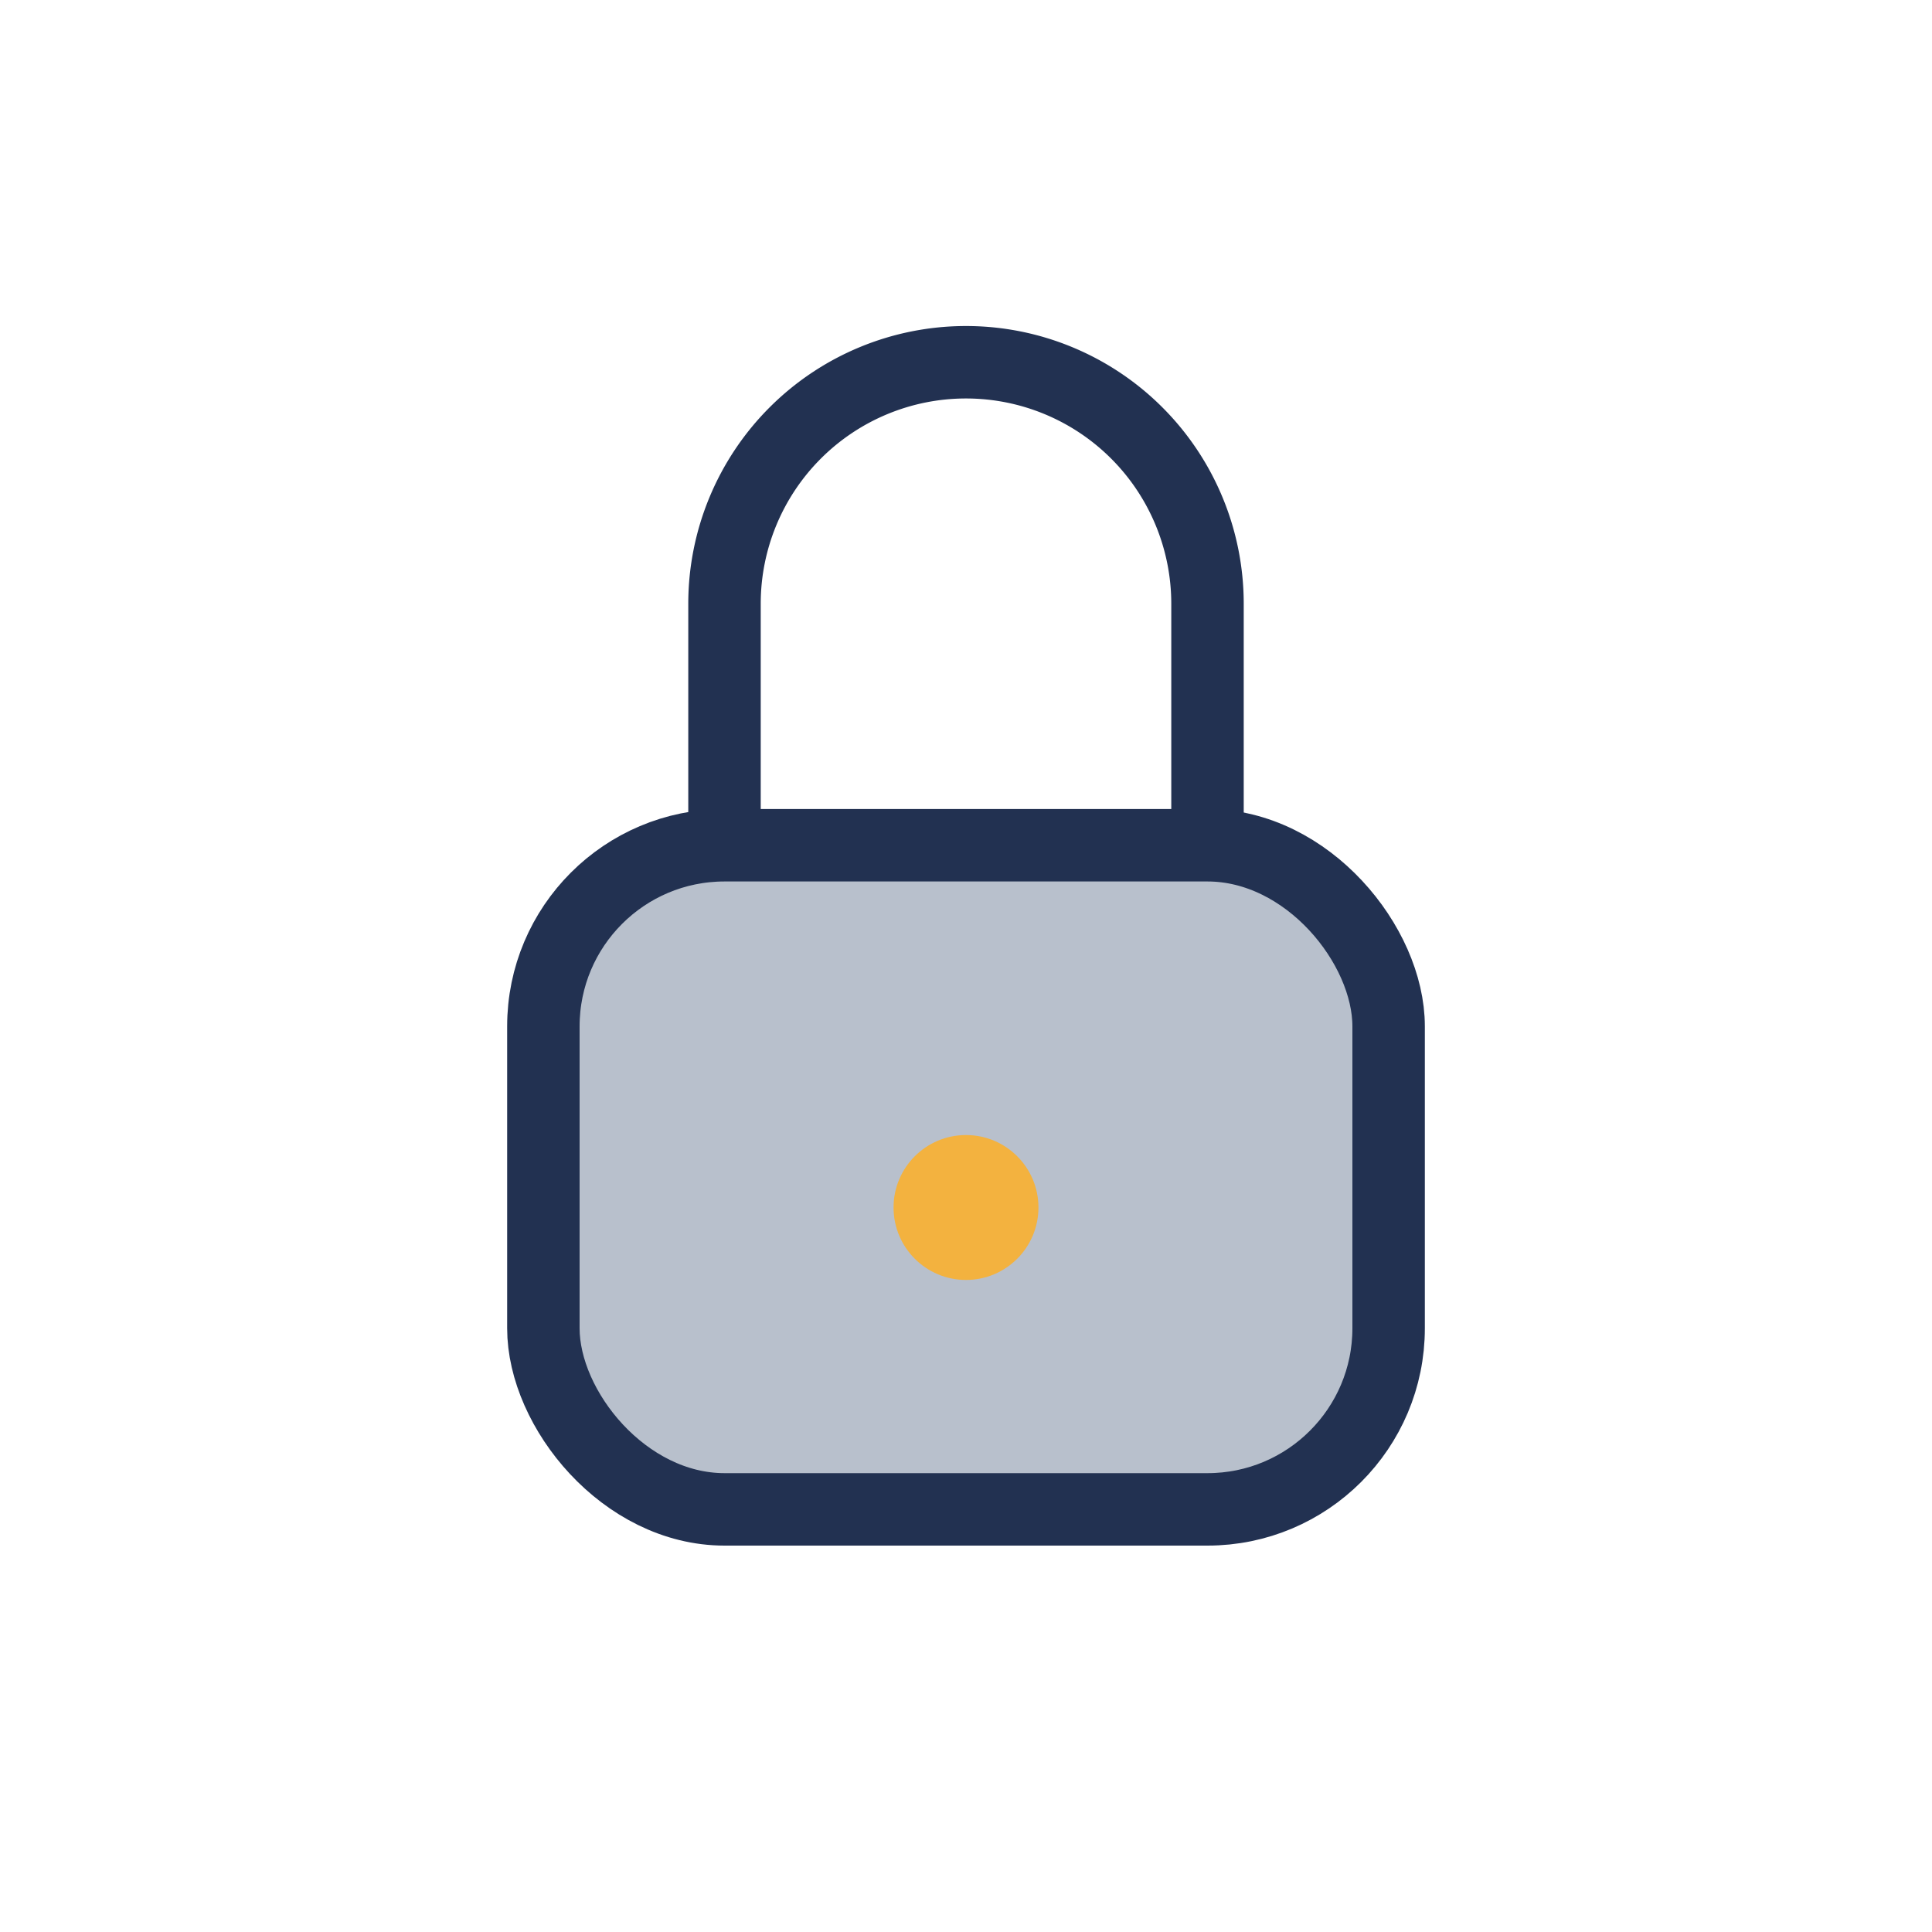
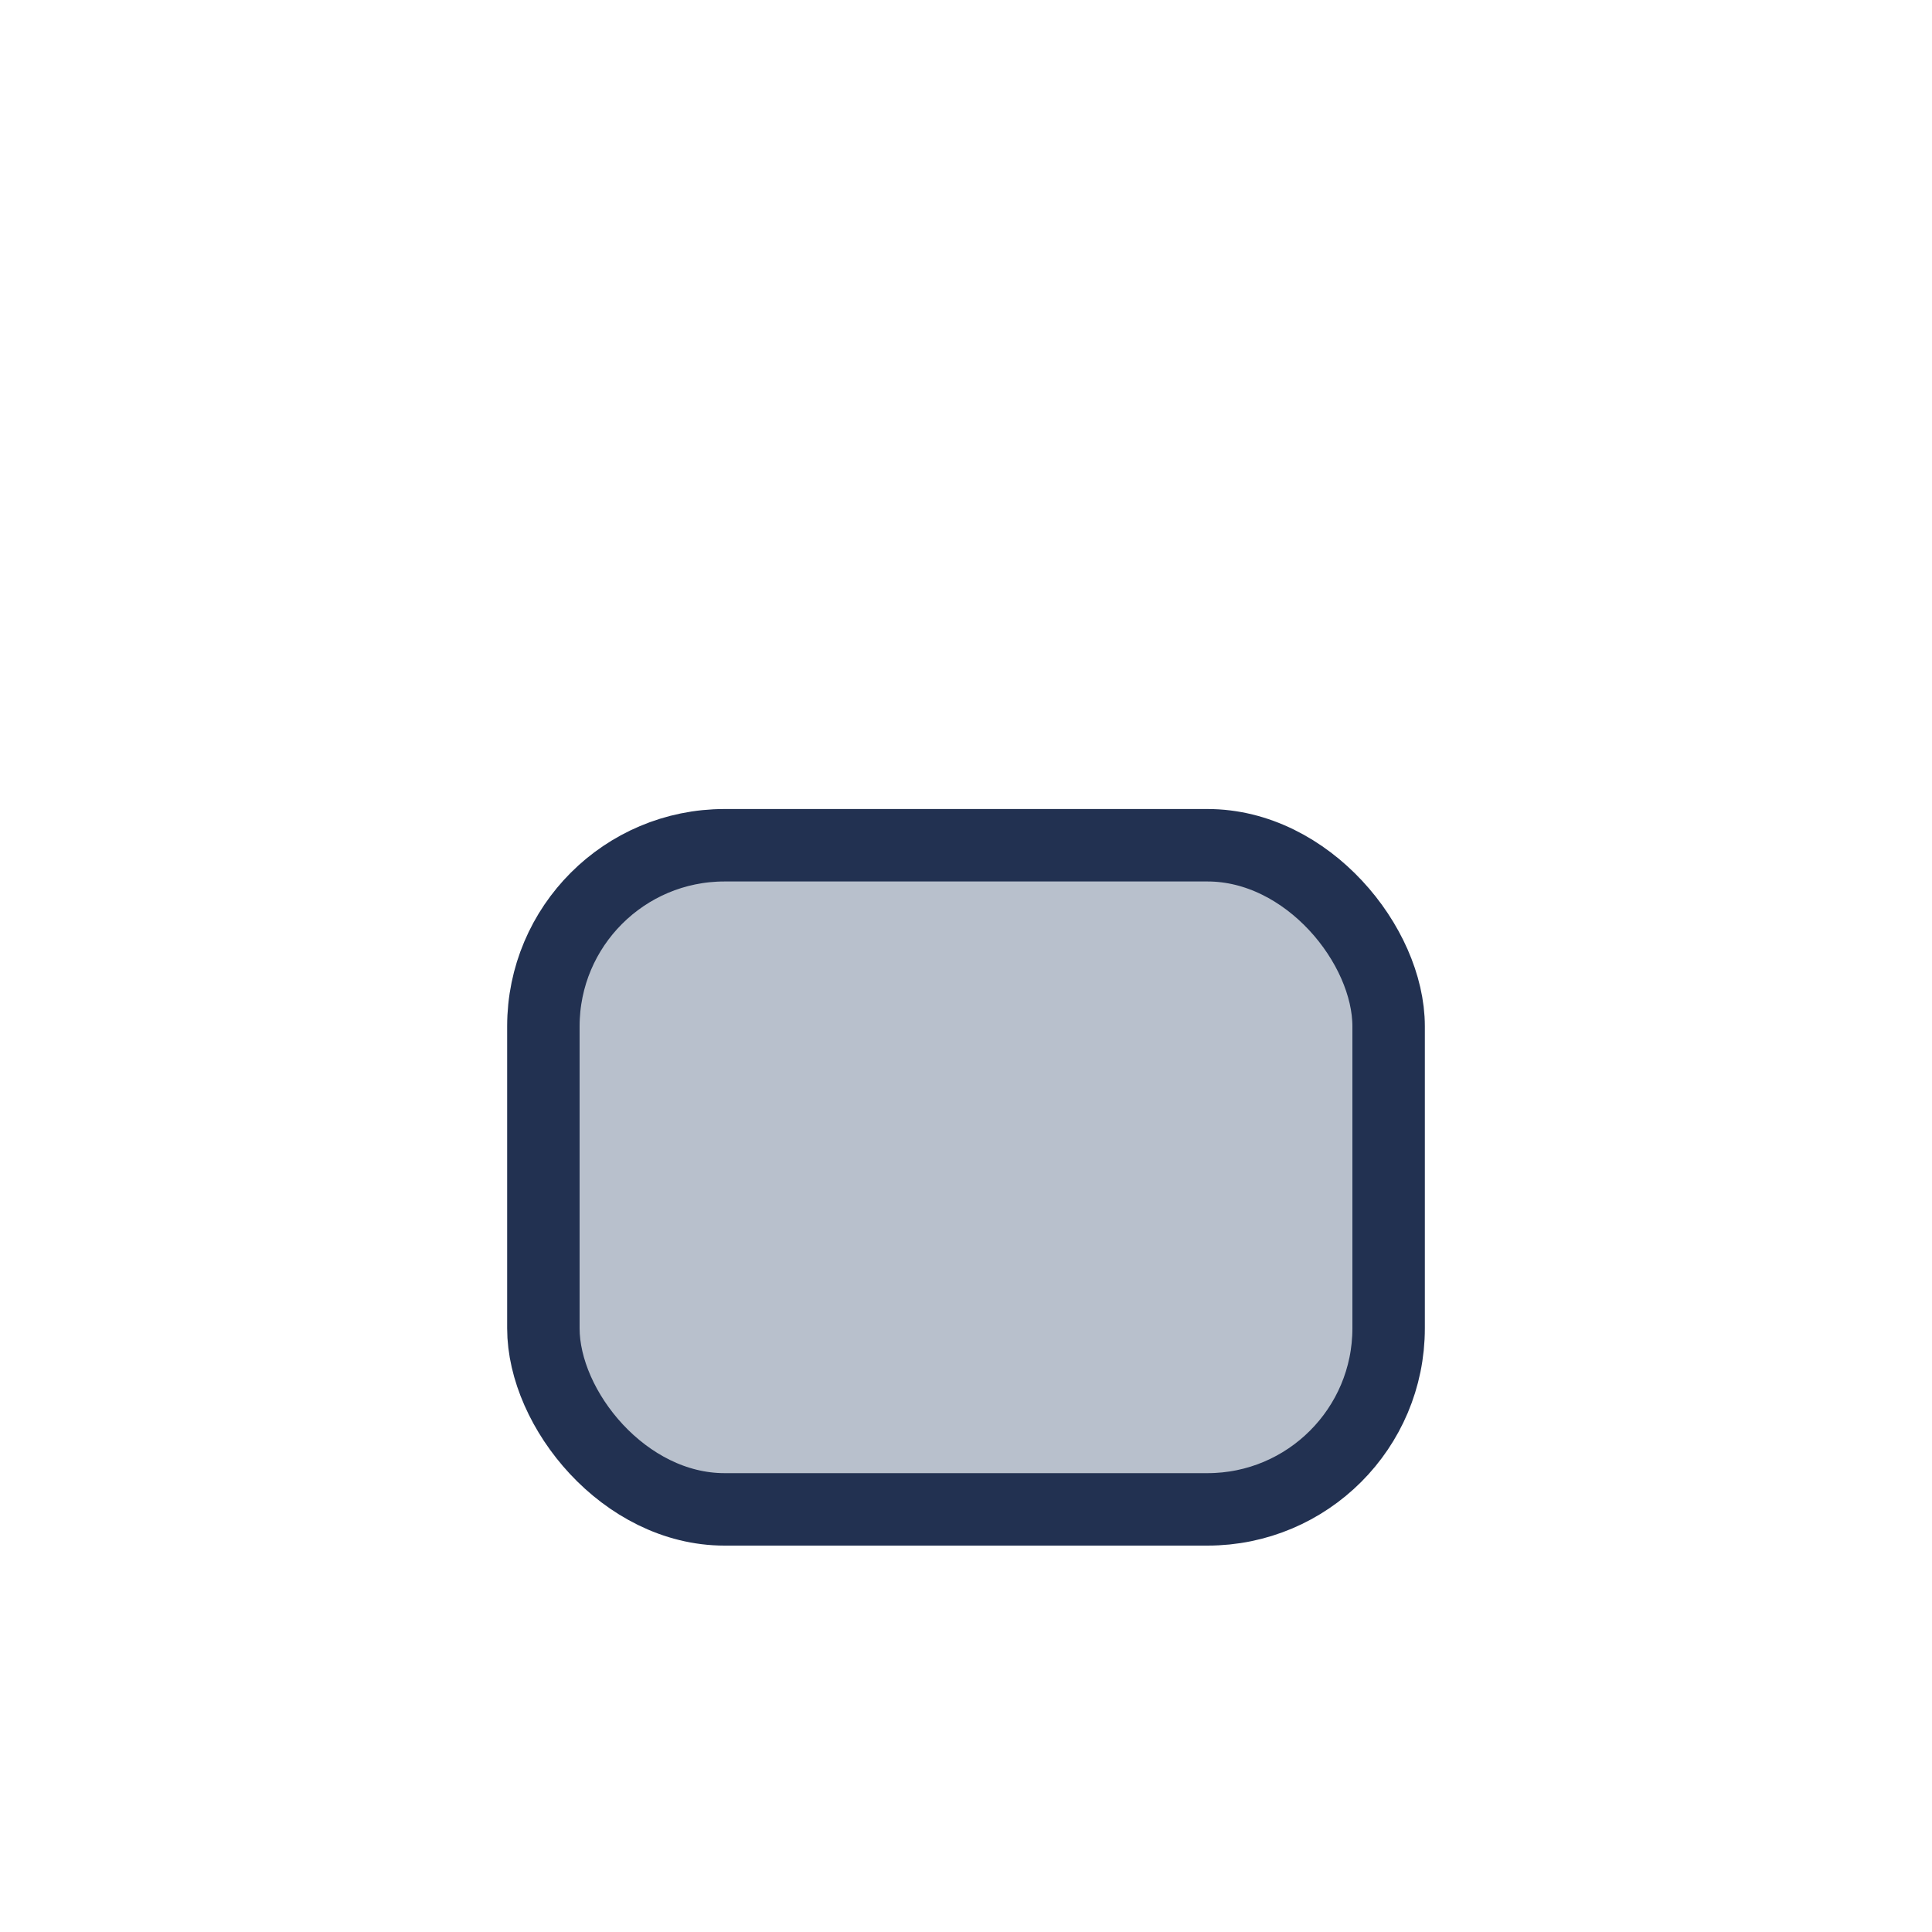
<svg xmlns="http://www.w3.org/2000/svg" width="32" height="32" viewBox="0 0 32 32">
  <rect x="9" y="14" width="14" height="11" rx="3" fill="#B8C0CC" stroke="#223151" stroke-width="1.2" />
-   <path d="M12 14v-4a4 4 0 118 0v4" stroke="#223151" stroke-width="1.2" fill="none" />
-   <circle cx="16" cy="20" r="1.2" fill="#F3B23F" />
</svg>